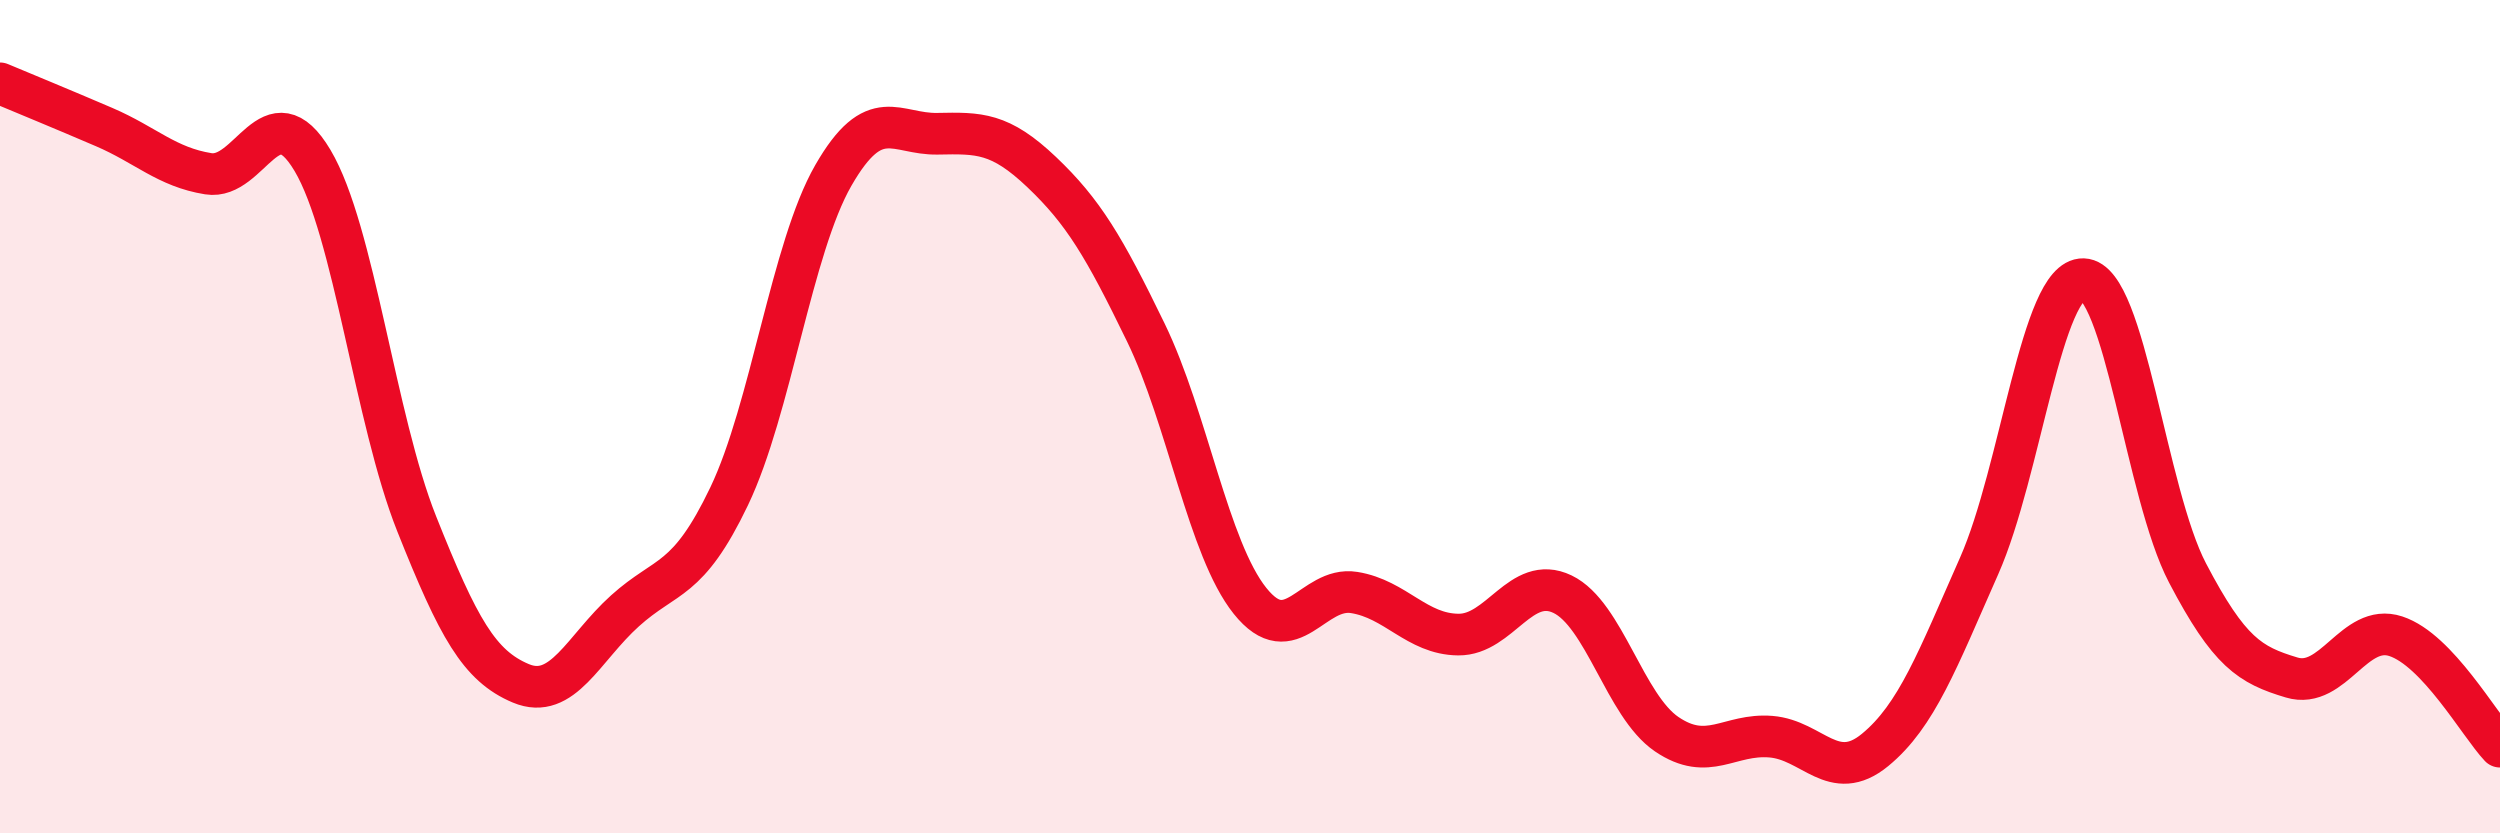
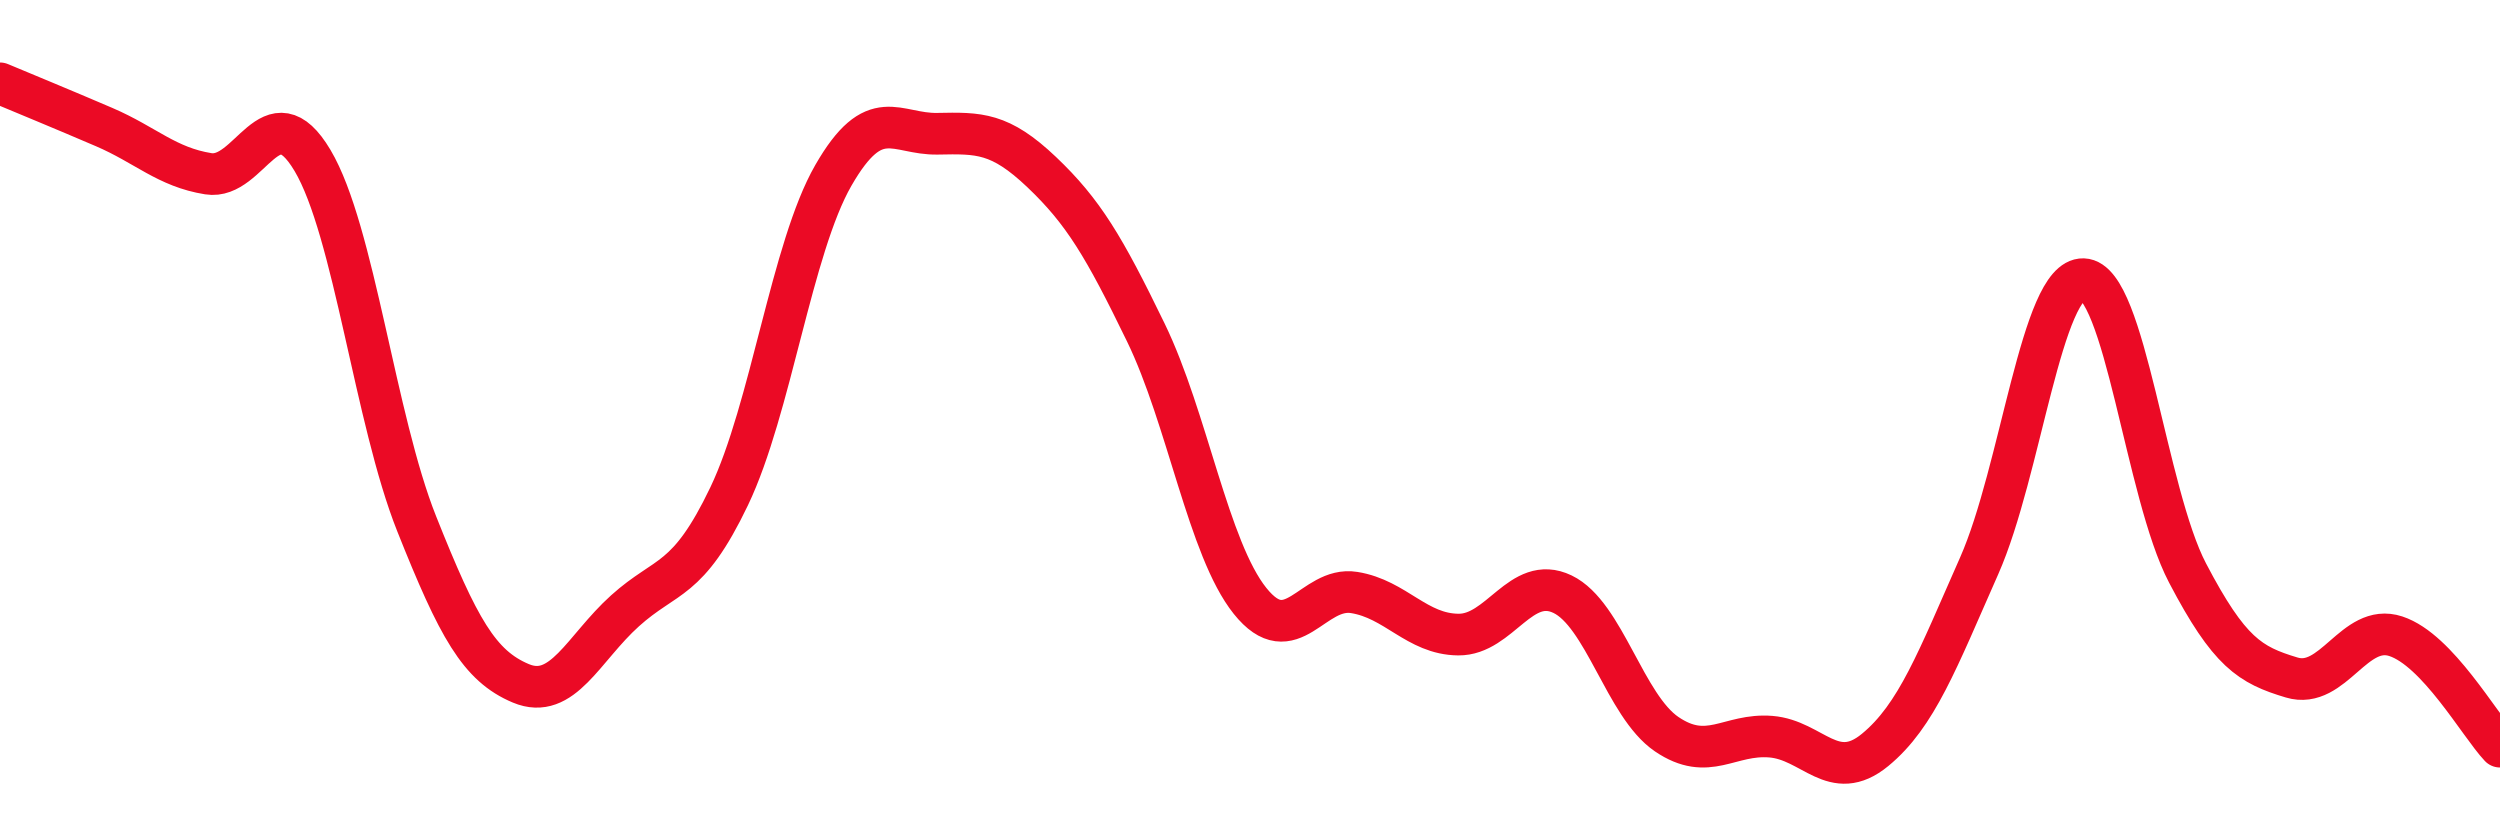
<svg xmlns="http://www.w3.org/2000/svg" width="60" height="20" viewBox="0 0 60 20">
-   <path d="M 0,2 C 0.5,2.21 1.5,2.62 2.5,3.05 C 3.5,3.48 4,4.01 5,4.17 C 6,4.33 6.5,2.17 7.5,3.85 C 8.5,5.53 9,10.06 10,12.57 C 11,15.08 11.5,15.98 12.5,16.4 C 13.5,16.82 14,15.56 15,14.66 C 16,13.76 16.5,14 17.5,11.91 C 18.5,9.82 19,5.95 20,4.21 C 21,2.47 21.5,3.23 22.5,3.21 C 23.5,3.19 24,3.18 25,4.13 C 26,5.08 26.5,5.92 27.5,7.98 C 28.5,10.04 29,13.17 30,14.42 C 31,15.67 31.5,14.06 32.5,14.22 C 33.5,14.38 34,15.22 35,15.23 C 36,15.24 36.5,13.78 37.5,14.26 C 38.5,14.74 39,16.94 40,17.62 C 41,18.3 41.5,17.6 42.5,17.68 C 43.5,17.76 44,18.82 45,18 C 46,17.18 46.5,15.84 47.5,13.58 C 48.5,11.32 49,6.67 50,6.7 C 51,6.73 51.5,11.84 52.5,13.75 C 53.5,15.66 54,15.96 55,16.26 C 56,16.56 56.5,14.94 57.5,15.27 C 58.5,15.6 59.5,17.39 60,17.92L60 20L0 20Z" fill="#EB0A25" opacity="0.1" stroke-linecap="round" stroke-linejoin="round" />
  <path d="M 0,2 C 0.5,2.21 1.5,2.62 2.5,3.05 C 3.5,3.48 4,4.01 5,4.17 C 6,4.33 6.5,2.17 7.5,3.85 C 8.5,5.53 9,10.06 10,12.57 C 11,15.08 11.5,15.98 12.5,16.4 C 13.5,16.82 14,15.56 15,14.66 C 16,13.76 16.5,14 17.5,11.91 C 18.5,9.82 19,5.95 20,4.21 C 21,2.47 21.5,3.23 22.5,3.21 C 23.5,3.19 24,3.18 25,4.13 C 26,5.08 26.5,5.92 27.5,7.98 C 28.5,10.04 29,13.17 30,14.42 C 31,15.67 31.5,14.06 32.5,14.22 C 33.5,14.38 34,15.22 35,15.23 C 36,15.24 36.5,13.78 37.5,14.26 C 38.5,14.74 39,16.94 40,17.62 C 41,18.3 41.5,17.6 42.5,17.68 C 43.5,17.76 44,18.82 45,18 C 46,17.18 46.5,15.84 47.5,13.58 C 48.5,11.32 49,6.67 50,6.7 C 51,6.73 51.5,11.84 52.5,13.75 C 53.5,15.66 54,15.96 55,16.26 C 56,16.56 56.5,14.94 57.5,15.27 C 58.5,15.6 59.5,17.39 60,17.92" stroke="#EB0A25" stroke-width="1" fill="none" stroke-linecap="round" stroke-linejoin="round" />
</svg>